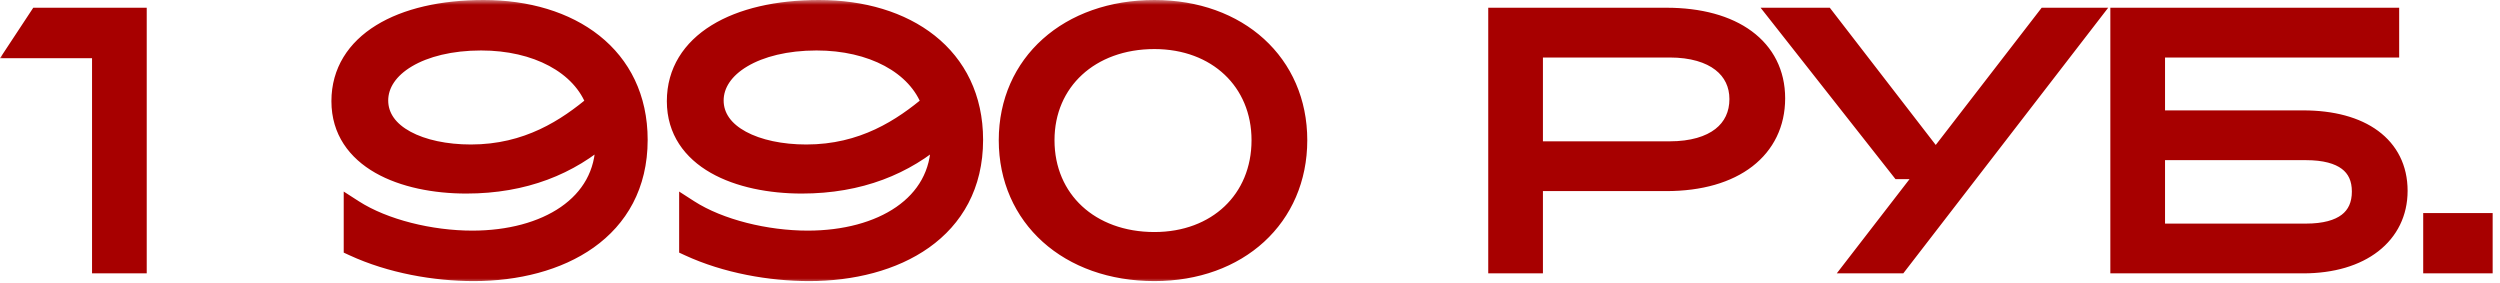
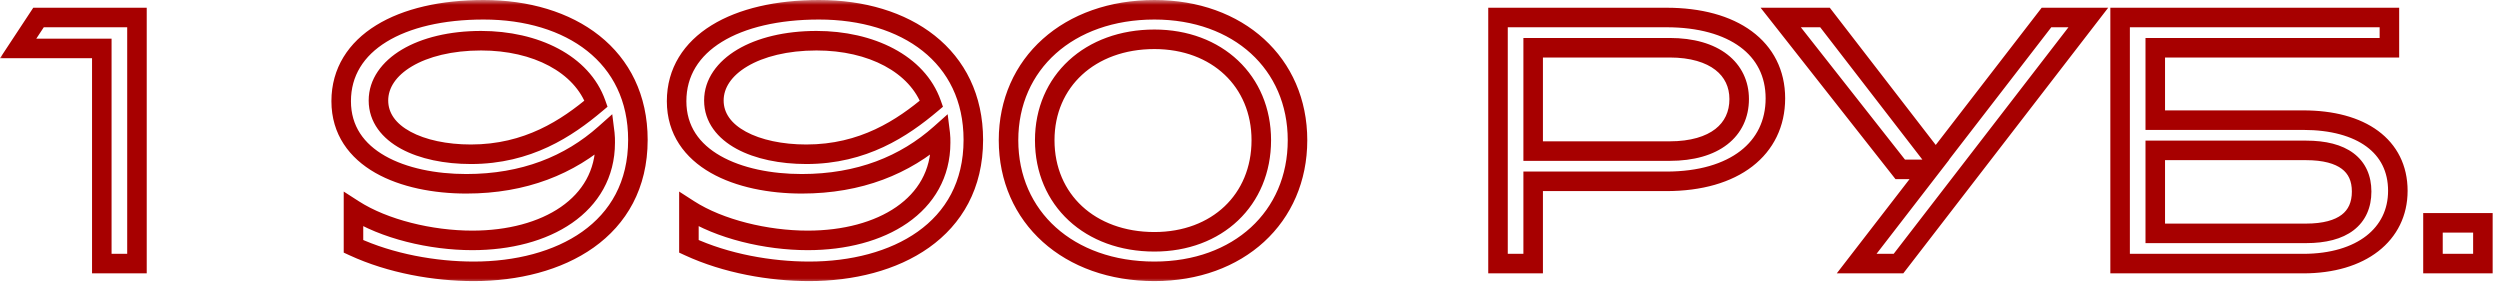
<svg xmlns="http://www.w3.org/2000/svg" width="256" height="29" viewBox="0 0 256 29" fill="none">
  <mask id="path-1-outside-1_216_10" maskUnits="userSpaceOnUse" x="-0.218" y="-0.008" width="256" height="29" fill="black">
    <rect fill="white" x="-0.218" y="-0.008" width="256" height="29" />
-     <path d="M14.025 1.792V26.992H10.425V4.96H1.857L3.945 1.792H14.025ZM38.753 10.288C38.753 13.816 43.073 15.796 48.221 15.796C54.053 15.796 58.049 13.132 61.037 10.612C59.597 6.544 54.845 4.168 49.265 4.168C43.037 4.168 38.753 6.832 38.753 10.288ZM48.509 27.784C44.549 27.784 40.013 26.992 36.197 25.228V21.448C39.329 23.464 44.117 24.616 48.365 24.616C55.925 24.616 61.973 21.016 61.973 14.608C61.973 14.32 61.973 13.996 61.937 13.708C58.337 16.912 53.657 18.82 47.753 18.82C41.309 18.82 34.937 16.336 34.937 10.36C34.937 4.384 41.021 1 49.517 1C58.409 1 65.321 5.716 65.321 14.32C65.321 23.608 57.293 27.784 48.509 27.784ZM73.101 10.288C73.101 13.816 77.421 15.796 82.569 15.796C88.401 15.796 92.397 13.132 95.385 10.612C93.945 6.544 89.193 4.168 83.613 4.168C77.385 4.168 73.101 6.832 73.101 10.288ZM82.857 27.784C78.897 27.784 74.361 26.992 70.545 25.228V21.448C73.677 23.464 78.465 24.616 82.713 24.616C90.273 24.616 96.321 21.016 96.321 14.608C96.321 14.32 96.321 13.996 96.285 13.708C92.685 16.912 88.005 18.82 82.101 18.82C75.657 18.82 69.285 16.336 69.285 10.36C69.285 4.384 75.369 1 83.865 1C92.757 1 99.669 5.716 99.669 14.32C99.669 23.608 91.641 27.784 82.857 27.784ZM118.213 27.784C109.429 27.784 103.273 22.24 103.273 14.356C103.273 6.508 109.429 1 118.213 1C126.817 1 132.865 6.508 132.865 14.356C132.865 22.24 126.817 27.784 118.213 27.784ZM118.213 24.76C124.621 24.76 129.157 20.476 129.157 14.356C129.157 8.308 124.621 4.024 118.213 4.024C111.625 4.024 106.981 8.308 106.981 14.356C106.981 20.476 111.625 24.76 118.213 24.76ZM170.964 4.888H156.996V15.472H170.964C175.608 15.472 178.092 13.312 178.092 10.144C178.092 7.084 175.608 4.888 170.964 4.888ZM170.64 18.568H156.996V26.992H153.396V1.792H170.64C177.48 1.792 181.8 4.924 181.8 10.072C181.8 15.22 177.588 18.568 170.64 18.568ZM186.881 1.792L198.221 16.48L209.561 1.792H213.845L194.405 26.992H190.121L197.573 17.344H194.585L182.345 1.792H186.881ZM236.143 15.4H220.699V23.896H236.143C239.923 23.896 241.831 22.348 241.831 19.612C241.831 16.912 239.923 15.4 236.143 15.4ZM244.675 1.792V4.888H220.699V12.304H235.855C241.795 12.304 245.539 14.968 245.539 19.54C245.539 24.004 241.795 26.992 235.855 26.992H217.099V1.792H244.675ZM254.248 26.992H249.136V22.816H254.248V26.992Z" />
  </mask>
-   <path d="M14.025 1.792V26.992H10.425V4.96H1.857L3.945 1.792H14.025ZM38.753 10.288C38.753 13.816 43.073 15.796 48.221 15.796C54.053 15.796 58.049 13.132 61.037 10.612C59.597 6.544 54.845 4.168 49.265 4.168C43.037 4.168 38.753 6.832 38.753 10.288ZM48.509 27.784C44.549 27.784 40.013 26.992 36.197 25.228V21.448C39.329 23.464 44.117 24.616 48.365 24.616C55.925 24.616 61.973 21.016 61.973 14.608C61.973 14.32 61.973 13.996 61.937 13.708C58.337 16.912 53.657 18.82 47.753 18.82C41.309 18.82 34.937 16.336 34.937 10.36C34.937 4.384 41.021 1 49.517 1C58.409 1 65.321 5.716 65.321 14.32C65.321 23.608 57.293 27.784 48.509 27.784ZM73.101 10.288C73.101 13.816 77.421 15.796 82.569 15.796C88.401 15.796 92.397 13.132 95.385 10.612C93.945 6.544 89.193 4.168 83.613 4.168C77.385 4.168 73.101 6.832 73.101 10.288ZM82.857 27.784C78.897 27.784 74.361 26.992 70.545 25.228V21.448C73.677 23.464 78.465 24.616 82.713 24.616C90.273 24.616 96.321 21.016 96.321 14.608C96.321 14.32 96.321 13.996 96.285 13.708C92.685 16.912 88.005 18.82 82.101 18.82C75.657 18.82 69.285 16.336 69.285 10.36C69.285 4.384 75.369 1 83.865 1C92.757 1 99.669 5.716 99.669 14.32C99.669 23.608 91.641 27.784 82.857 27.784ZM118.213 27.784C109.429 27.784 103.273 22.24 103.273 14.356C103.273 6.508 109.429 1 118.213 1C126.817 1 132.865 6.508 132.865 14.356C132.865 22.24 126.817 27.784 118.213 27.784ZM118.213 24.76C124.621 24.76 129.157 20.476 129.157 14.356C129.157 8.308 124.621 4.024 118.213 4.024C111.625 4.024 106.981 8.308 106.981 14.356C106.981 20.476 111.625 24.76 118.213 24.76ZM170.964 4.888H156.996V15.472H170.964C175.608 15.472 178.092 13.312 178.092 10.144C178.092 7.084 175.608 4.888 170.964 4.888ZM170.64 18.568H156.996V26.992H153.396V1.792H170.64C177.48 1.792 181.8 4.924 181.8 10.072C181.8 15.22 177.588 18.568 170.64 18.568ZM186.881 1.792L198.221 16.48L209.561 1.792H213.845L194.405 26.992H190.121L197.573 17.344H194.585L182.345 1.792H186.881ZM236.143 15.4H220.699V23.896H236.143C239.923 23.896 241.831 22.348 241.831 19.612C241.831 16.912 239.923 15.4 236.143 15.4ZM244.675 1.792V4.888H220.699V12.304H235.855C241.795 12.304 245.539 14.968 245.539 19.54C245.539 24.004 241.795 26.992 235.855 26.992H217.099V1.792H244.675ZM254.248 26.992H249.136V22.816H254.248V26.992Z" fill="#A70000" />
  <path d="M14.025 1.792H15.025V0.792H14.025V1.792ZM14.025 26.992V27.992H15.025V26.992H14.025ZM10.425 26.992H9.425V27.992H10.425V26.992ZM10.425 4.96H11.425V3.96H10.425V4.96ZM1.857 4.96L1.022 4.41L-6.33825e-06 5.96H1.857V4.96ZM3.945 1.792V0.792H3.406L3.11 1.242L3.945 1.792ZM14.025 1.792H13.025V26.992H14.025H15.025V1.792H14.025ZM14.025 26.992V25.992H10.425V26.992V27.992H14.025V26.992ZM10.425 26.992H11.425V4.96H10.425H9.425V26.992H10.425ZM10.425 4.96V3.96H1.857V4.96V5.96H10.425V4.96ZM1.857 4.96L2.692 5.51L4.78 2.342L3.945 1.792L3.11 1.242L1.022 4.41L1.857 4.96ZM3.945 1.792V2.792H14.025V1.792V0.792H3.945V1.792ZM61.037 10.612L61.682 11.376L62.211 10.93L61.98 10.278L61.037 10.612ZM36.197 25.228H35.197V25.867L35.778 26.136L36.197 25.228ZM36.197 21.448L36.739 20.607L35.197 19.615V21.448H36.197ZM61.937 13.708L62.93 13.584L62.694 11.696L61.273 12.961L61.937 13.708ZM38.753 10.288H37.753C37.753 12.537 39.154 14.198 41.08 15.244C42.993 16.283 45.538 16.796 48.221 16.796V15.796V14.796C45.757 14.796 43.568 14.319 42.034 13.486C40.513 12.66 39.753 11.567 39.753 10.288H38.753ZM48.221 15.796V16.796C54.397 16.796 58.618 13.96 61.682 11.376L61.037 10.612L60.393 9.848C57.48 12.304 53.709 14.796 48.221 14.796V15.796ZM61.037 10.612L61.98 10.278C60.337 5.636 55.047 3.168 49.265 3.168V4.168V5.168C54.643 5.168 58.858 7.452 60.095 10.946L61.037 10.612ZM49.265 4.168V3.168C46.022 3.168 43.206 3.86 41.163 5.072C39.121 6.285 37.753 8.095 37.753 10.288H38.753H39.753C39.753 9.025 40.528 7.775 42.184 6.792C43.841 5.808 46.281 5.168 49.265 5.168V4.168ZM48.509 27.784V26.784C44.665 26.784 40.277 26.012 36.617 24.32L36.197 25.228L35.778 26.136C39.749 27.972 44.434 28.784 48.509 28.784V27.784ZM36.197 25.228H37.197V21.448H36.197H35.197V25.228H36.197ZM36.197 21.448L35.656 22.289C38.989 24.434 43.979 25.616 48.365 25.616V24.616V23.616C44.255 23.616 39.669 22.493 36.739 20.607L36.197 21.448ZM48.365 24.616V25.616C52.289 25.616 55.906 24.684 58.574 22.837C61.272 20.969 62.973 18.173 62.973 14.608H61.973H60.973C60.973 17.451 59.651 19.659 57.435 21.193C55.189 22.748 52.002 23.616 48.365 23.616V24.616ZM61.973 14.608H62.973C62.973 14.334 62.975 13.945 62.93 13.584L61.937 13.708L60.945 13.832C60.972 14.047 60.973 14.306 60.973 14.608H61.973ZM61.937 13.708L61.273 12.961C57.863 15.995 53.423 17.82 47.753 17.82V18.82V19.82C53.892 19.82 58.811 17.829 62.602 14.455L61.937 13.708ZM47.753 18.82V17.82C44.637 17.82 41.622 17.216 39.424 15.962C37.267 14.732 35.937 12.914 35.937 10.36H34.937H33.937C33.937 13.781 35.793 16.194 38.433 17.7C41.033 19.182 44.426 19.82 47.753 19.82V18.82ZM34.937 10.36H35.937C35.937 7.773 37.229 5.731 39.566 4.29C41.94 2.826 45.383 2 49.517 2V1V-5.88894e-05C45.156 -5.88894e-05 41.309 0.866 38.517 2.588C35.688 4.332 33.937 6.971 33.937 10.36H34.937ZM49.517 1V2C53.798 2 57.512 3.136 60.132 5.217C62.727 7.277 64.321 10.315 64.321 14.32H65.321H66.321C66.321 9.721 64.46 6.099 61.376 3.65C58.317 1.222 54.128 -5.88894e-05 49.517 -5.88894e-05V1ZM65.321 14.32H64.321C64.321 18.631 62.479 21.697 59.63 23.72C56.742 25.77 52.761 26.784 48.509 26.784V27.784V28.784C53.041 28.784 57.466 27.709 60.788 25.35C64.15 22.963 66.321 19.297 66.321 14.32H65.321ZM95.385 10.612L96.03 11.376L96.559 10.93L96.328 10.278L95.385 10.612ZM70.545 25.228H69.545V25.867L70.125 26.136L70.545 25.228ZM70.545 21.448L71.086 20.607L69.545 19.615V21.448H70.545ZM96.285 13.708L97.277 13.584L97.041 11.696L95.62 12.961L96.285 13.708ZM73.101 10.288H72.101C72.101 12.537 73.501 14.198 75.427 15.244C77.34 16.283 79.885 16.796 82.569 16.796V15.796V14.796C80.105 14.796 77.916 14.319 76.382 13.486C74.861 12.66 74.101 11.567 74.101 10.288H73.101ZM82.569 15.796V16.796C88.745 16.796 92.966 13.96 96.03 11.376L95.385 10.612L94.74 9.848C91.828 12.304 88.057 14.796 82.569 14.796V15.796ZM95.385 10.612L96.328 10.278C94.684 5.636 89.395 3.168 83.613 3.168V4.168V5.168C88.991 5.168 93.206 7.452 94.442 10.946L95.385 10.612ZM83.613 4.168V3.168C80.37 3.168 77.553 3.86 75.511 5.072C73.469 6.285 72.101 8.095 72.101 10.288H73.101H74.101C74.101 9.025 74.876 7.775 76.532 6.792C78.189 5.808 80.628 5.168 83.613 5.168V4.168ZM82.857 27.784V26.784C79.013 26.784 74.625 26.012 70.965 24.32L70.545 25.228L70.125 26.136C74.097 27.972 78.781 28.784 82.857 28.784V27.784ZM70.545 25.228H71.545V21.448H70.545H69.545V25.228H70.545ZM70.545 21.448L70.004 22.289C73.337 24.434 78.327 25.616 82.713 25.616V24.616V23.616C78.603 23.616 74.017 22.493 71.086 20.607L70.545 21.448ZM82.713 24.616V25.616C86.636 25.616 90.254 24.684 92.921 22.837C95.619 20.969 97.321 18.173 97.321 14.608H96.321H95.321C95.321 17.451 93.999 19.659 91.783 21.193C89.537 22.748 86.35 23.616 82.713 23.616V24.616ZM96.321 14.608H97.321C97.321 14.334 97.323 13.945 97.277 13.584L96.285 13.708L95.293 13.832C95.32 14.047 95.321 14.306 95.321 14.608H96.321ZM96.285 13.708L95.62 12.961C92.211 15.995 87.77 17.82 82.101 17.82V18.82V19.82C88.24 19.82 93.159 17.829 96.95 14.455L96.285 13.708ZM82.101 18.82V17.82C78.985 17.82 75.97 17.216 73.772 15.962C71.615 14.732 70.285 12.914 70.285 10.36H69.285H68.285C68.285 13.781 70.141 16.194 72.781 17.7C75.38 19.182 78.773 19.82 82.101 19.82V18.82ZM69.285 10.36H70.285C70.285 7.773 71.577 5.731 73.914 4.29C76.288 2.826 79.731 2 83.865 2V1V-5.88894e-05C79.503 -5.88894e-05 75.656 0.866 72.864 2.588C70.035 4.332 68.285 6.971 68.285 10.36H69.285ZM83.865 1V2C88.146 2 91.859 3.136 94.48 5.217C97.074 7.277 98.669 10.315 98.669 14.32H99.669H100.669C100.669 9.721 98.808 6.099 95.723 3.65C92.665 1.222 88.476 -5.88894e-05 83.865 -5.88894e-05V1ZM99.669 14.32H98.669C98.669 18.631 96.826 21.697 93.978 23.72C91.09 25.77 87.109 26.784 82.857 26.784V27.784V28.784C87.389 28.784 91.814 27.709 95.136 25.35C98.498 22.963 100.669 19.297 100.669 14.32H99.669ZM118.213 27.784V26.784C114.03 26.784 110.545 25.466 108.117 23.283C105.697 21.107 104.273 18.023 104.273 14.356H103.273H102.273C102.273 18.573 103.926 22.203 106.78 24.77C109.627 27.33 113.611 28.784 118.213 28.784V27.784ZM103.273 14.356H104.273C104.273 10.709 105.696 7.644 108.115 5.48C110.542 3.31 114.029 2 118.213 2V1V-5.88894e-05C113.613 -5.88894e-05 109.629 1.444 106.782 3.99C103.927 6.542 102.273 10.155 102.273 14.356H103.273ZM118.213 1V2C122.301 2 125.713 3.307 128.092 5.474C130.463 7.636 131.865 10.703 131.865 14.356H132.865H133.865C133.865 10.161 132.242 6.55 129.439 3.996C126.642 1.447 122.728 -5.88894e-05 118.213 -5.88894e-05V1ZM132.865 14.356H131.865C131.865 18.029 130.462 21.115 128.09 23.289C125.711 25.469 122.3 26.784 118.213 26.784V27.784V28.784C122.73 28.784 126.645 27.326 129.441 24.764C132.243 22.195 133.865 18.567 133.865 14.356H132.865ZM118.213 24.76V25.76C121.642 25.76 124.634 24.611 126.776 22.578C128.922 20.542 130.157 17.674 130.157 14.356H129.157H128.157C128.157 17.158 127.124 19.492 125.399 21.128C123.671 22.767 121.191 23.76 118.213 23.76V24.76ZM129.157 14.356H130.157C130.157 11.071 128.919 8.22 126.774 6.195C124.633 4.173 121.642 3.024 118.213 3.024V4.024V5.024C121.191 5.024 123.673 6.017 125.401 7.649C127.126 9.277 128.157 11.593 128.157 14.356H129.157ZM118.213 4.024V3.024C114.701 3.024 111.641 4.168 109.449 6.186C107.251 8.21 105.981 11.063 105.981 14.356H106.981H107.981C107.981 11.601 109.032 9.288 110.803 7.658C112.58 6.022 115.136 5.024 118.213 5.024V4.024ZM106.981 14.356H105.981C105.981 17.681 107.248 20.553 109.447 22.587C111.64 24.616 114.701 25.76 118.213 25.76V24.76V23.76C115.136 23.76 112.581 22.762 110.805 21.119C109.035 19.481 107.981 17.151 107.981 14.356H106.981ZM156.996 4.888V3.888H155.996V4.888H156.996ZM156.996 15.472H155.996V16.472H156.996V15.472ZM156.996 18.568V17.568H155.996V18.568H156.996ZM156.996 26.992V27.992H157.996V26.992H156.996ZM153.396 26.992H152.396V27.992H153.396V26.992ZM153.396 1.792V0.792H152.396V1.792H153.396ZM170.964 4.888V3.888H156.996V4.888V5.888H170.964V4.888ZM156.996 4.888H155.996V15.472H156.996H157.996V4.888H156.996ZM156.996 15.472V16.472H170.964V15.472V14.472H156.996V15.472ZM170.964 15.472V16.472C173.427 16.472 175.451 15.901 176.884 14.785C178.345 13.647 179.092 12.015 179.092 10.144H178.092H177.092C177.092 11.441 176.597 12.473 175.655 13.207C174.684 13.963 173.145 14.472 170.964 14.472V15.472ZM178.092 10.144H179.092C179.092 8.317 178.337 6.706 176.882 5.578C175.453 4.47 173.431 3.888 170.964 3.888V4.888V5.888C173.141 5.888 174.683 6.404 175.656 7.159C176.604 7.894 177.092 8.911 177.092 10.144H178.092ZM170.64 18.568V17.568H156.996V18.568V19.568H170.64V18.568ZM156.996 18.568H155.996V26.992H156.996H157.996V18.568H156.996ZM156.996 26.992V25.992H153.396V26.992V27.992H156.996V26.992ZM153.396 26.992H154.396V1.792H153.396H152.396V26.992H153.396ZM153.396 1.792V2.792H170.64V1.792V0.792H153.396V1.792ZM170.64 1.792V2.792C173.922 2.792 176.481 3.545 178.191 4.806C179.869 6.043 180.8 7.813 180.8 10.072H181.8H182.8C182.8 7.183 181.571 4.813 179.378 3.197C177.218 1.604 174.197 0.792 170.64 0.792V1.792ZM181.8 10.072H180.8C180.8 12.344 179.884 14.172 178.215 15.458C176.518 16.765 173.966 17.568 170.64 17.568V18.568V19.568C174.262 19.568 177.289 18.697 179.435 17.043C181.609 15.368 182.8 12.948 182.8 10.072H181.8ZM186.881 1.792L187.672 1.181L187.372 0.792H186.881V1.792ZM198.221 16.48L197.429 17.091L198.221 18.116L199.012 17.091L198.221 16.48ZM209.561 1.792V0.792H209.069L208.769 1.181L209.561 1.792ZM213.845 1.792L214.637 2.403L215.879 0.792H213.845V1.792ZM194.405 26.992V27.992H194.896L195.197 27.603L194.405 26.992ZM190.121 26.992L189.329 26.381L188.085 27.992H190.121V26.992ZM197.573 17.344L198.364 17.955L199.609 16.344H197.573V17.344ZM194.585 17.344L193.799 17.962L194.099 18.344H194.585V17.344ZM182.345 1.792V0.792H180.285L181.559 2.41L182.345 1.792ZM186.881 1.792L186.089 2.403L197.429 17.091L198.221 16.48L199.012 15.869L187.672 1.181L186.881 1.792ZM198.221 16.48L199.012 17.091L210.352 2.403L209.561 1.792L208.769 1.181L197.429 15.869L198.221 16.48ZM209.561 1.792V2.792H213.845V1.792V0.792H209.561V1.792ZM213.845 1.792L213.053 1.181L193.613 26.381L194.405 26.992L195.197 27.603L214.637 2.403L213.845 1.792ZM194.405 26.992V25.992H190.121V26.992V27.992H194.405V26.992ZM190.121 26.992L190.912 27.603L198.364 17.955L197.573 17.344L196.781 16.733L189.329 26.381L190.121 26.992ZM197.573 17.344V16.344H194.585V17.344V18.344H197.573V17.344ZM194.585 17.344L195.371 16.726L183.131 1.173L182.345 1.792L181.559 2.41L193.799 17.962L194.585 17.344ZM182.345 1.792V2.792H186.881V1.792V0.792H182.345V1.792ZM220.699 15.4V14.4H219.699V15.4H220.699ZM220.699 23.896H219.699V24.896H220.699V23.896ZM244.675 1.792H245.675V0.792H244.675V1.792ZM244.675 4.888V5.888H245.675V4.888H244.675ZM220.699 4.888V3.888H219.699V4.888H220.699ZM220.699 12.304H219.699V13.304H220.699V12.304ZM217.099 26.992H216.099V27.992H217.099V26.992ZM217.099 1.792V0.792H216.099V1.792H217.099ZM236.143 15.4V14.4H220.699V15.4V16.4H236.143V15.4ZM220.699 15.4H219.699V23.896H220.699H221.699V15.4H220.699ZM220.699 23.896V24.896H236.143V23.896V22.896H220.699V23.896ZM236.143 23.896V24.896C238.146 24.896 239.82 24.489 241.013 23.573C242.25 22.623 242.831 21.235 242.831 19.612H241.831H240.831C240.831 20.724 240.457 21.478 239.795 21.987C239.09 22.529 237.919 22.896 236.143 22.896V23.896ZM241.831 19.612H242.831C242.831 18.001 242.246 16.629 241.006 15.695C239.813 14.796 238.142 14.4 236.143 14.4V15.4V16.4C237.923 16.4 239.096 16.76 239.802 17.292C240.462 17.789 240.831 18.523 240.831 19.612H241.831ZM244.675 1.792H243.675V4.888H244.675H245.675V1.792H244.675ZM244.675 4.888V3.888H220.699V4.888V5.888H244.675V4.888ZM220.699 4.888H219.699V12.304H220.699H221.699V4.888H220.699ZM220.699 12.304V13.304H235.855V12.304V11.304H220.699V12.304ZM235.855 12.304V13.304C238.692 13.304 240.88 13.942 242.331 15.012C243.746 16.056 244.539 17.562 244.539 19.54H245.539H246.539C246.539 16.946 245.459 14.834 243.518 13.402C241.612 11.998 238.958 11.304 235.855 11.304V12.304ZM245.539 19.54H244.539C244.539 21.464 243.745 23.035 242.31 24.151C240.853 25.284 238.668 25.992 235.855 25.992V26.992V27.992C238.982 27.992 241.639 27.206 243.538 25.729C245.461 24.235 246.539 22.08 246.539 19.54H245.539ZM235.855 26.992V25.992H217.099V26.992V27.992H235.855V26.992ZM217.099 26.992H218.099V1.792H217.099H216.099V26.992H217.099ZM217.099 1.792V2.792H244.675V1.792V0.792H217.099V1.792ZM254.248 26.992V27.992H255.248V26.992H254.248ZM249.136 26.992H248.136V27.992H249.136V26.992ZM249.136 22.816V21.816H248.136V22.816H249.136ZM254.248 22.816H255.248V21.816H254.248V22.816ZM254.248 26.992V25.992H249.136V26.992V27.992H254.248V26.992ZM249.136 26.992H250.136V22.816H249.136H248.136V26.992H249.136ZM249.136 22.816V23.816H254.248V22.816V21.816H249.136V22.816ZM254.248 22.816H253.248V26.992H254.248H255.248V22.816H254.248Z" fill="#A70000" mask="url(#path-1-outside-1_216_10)" />
</svg>